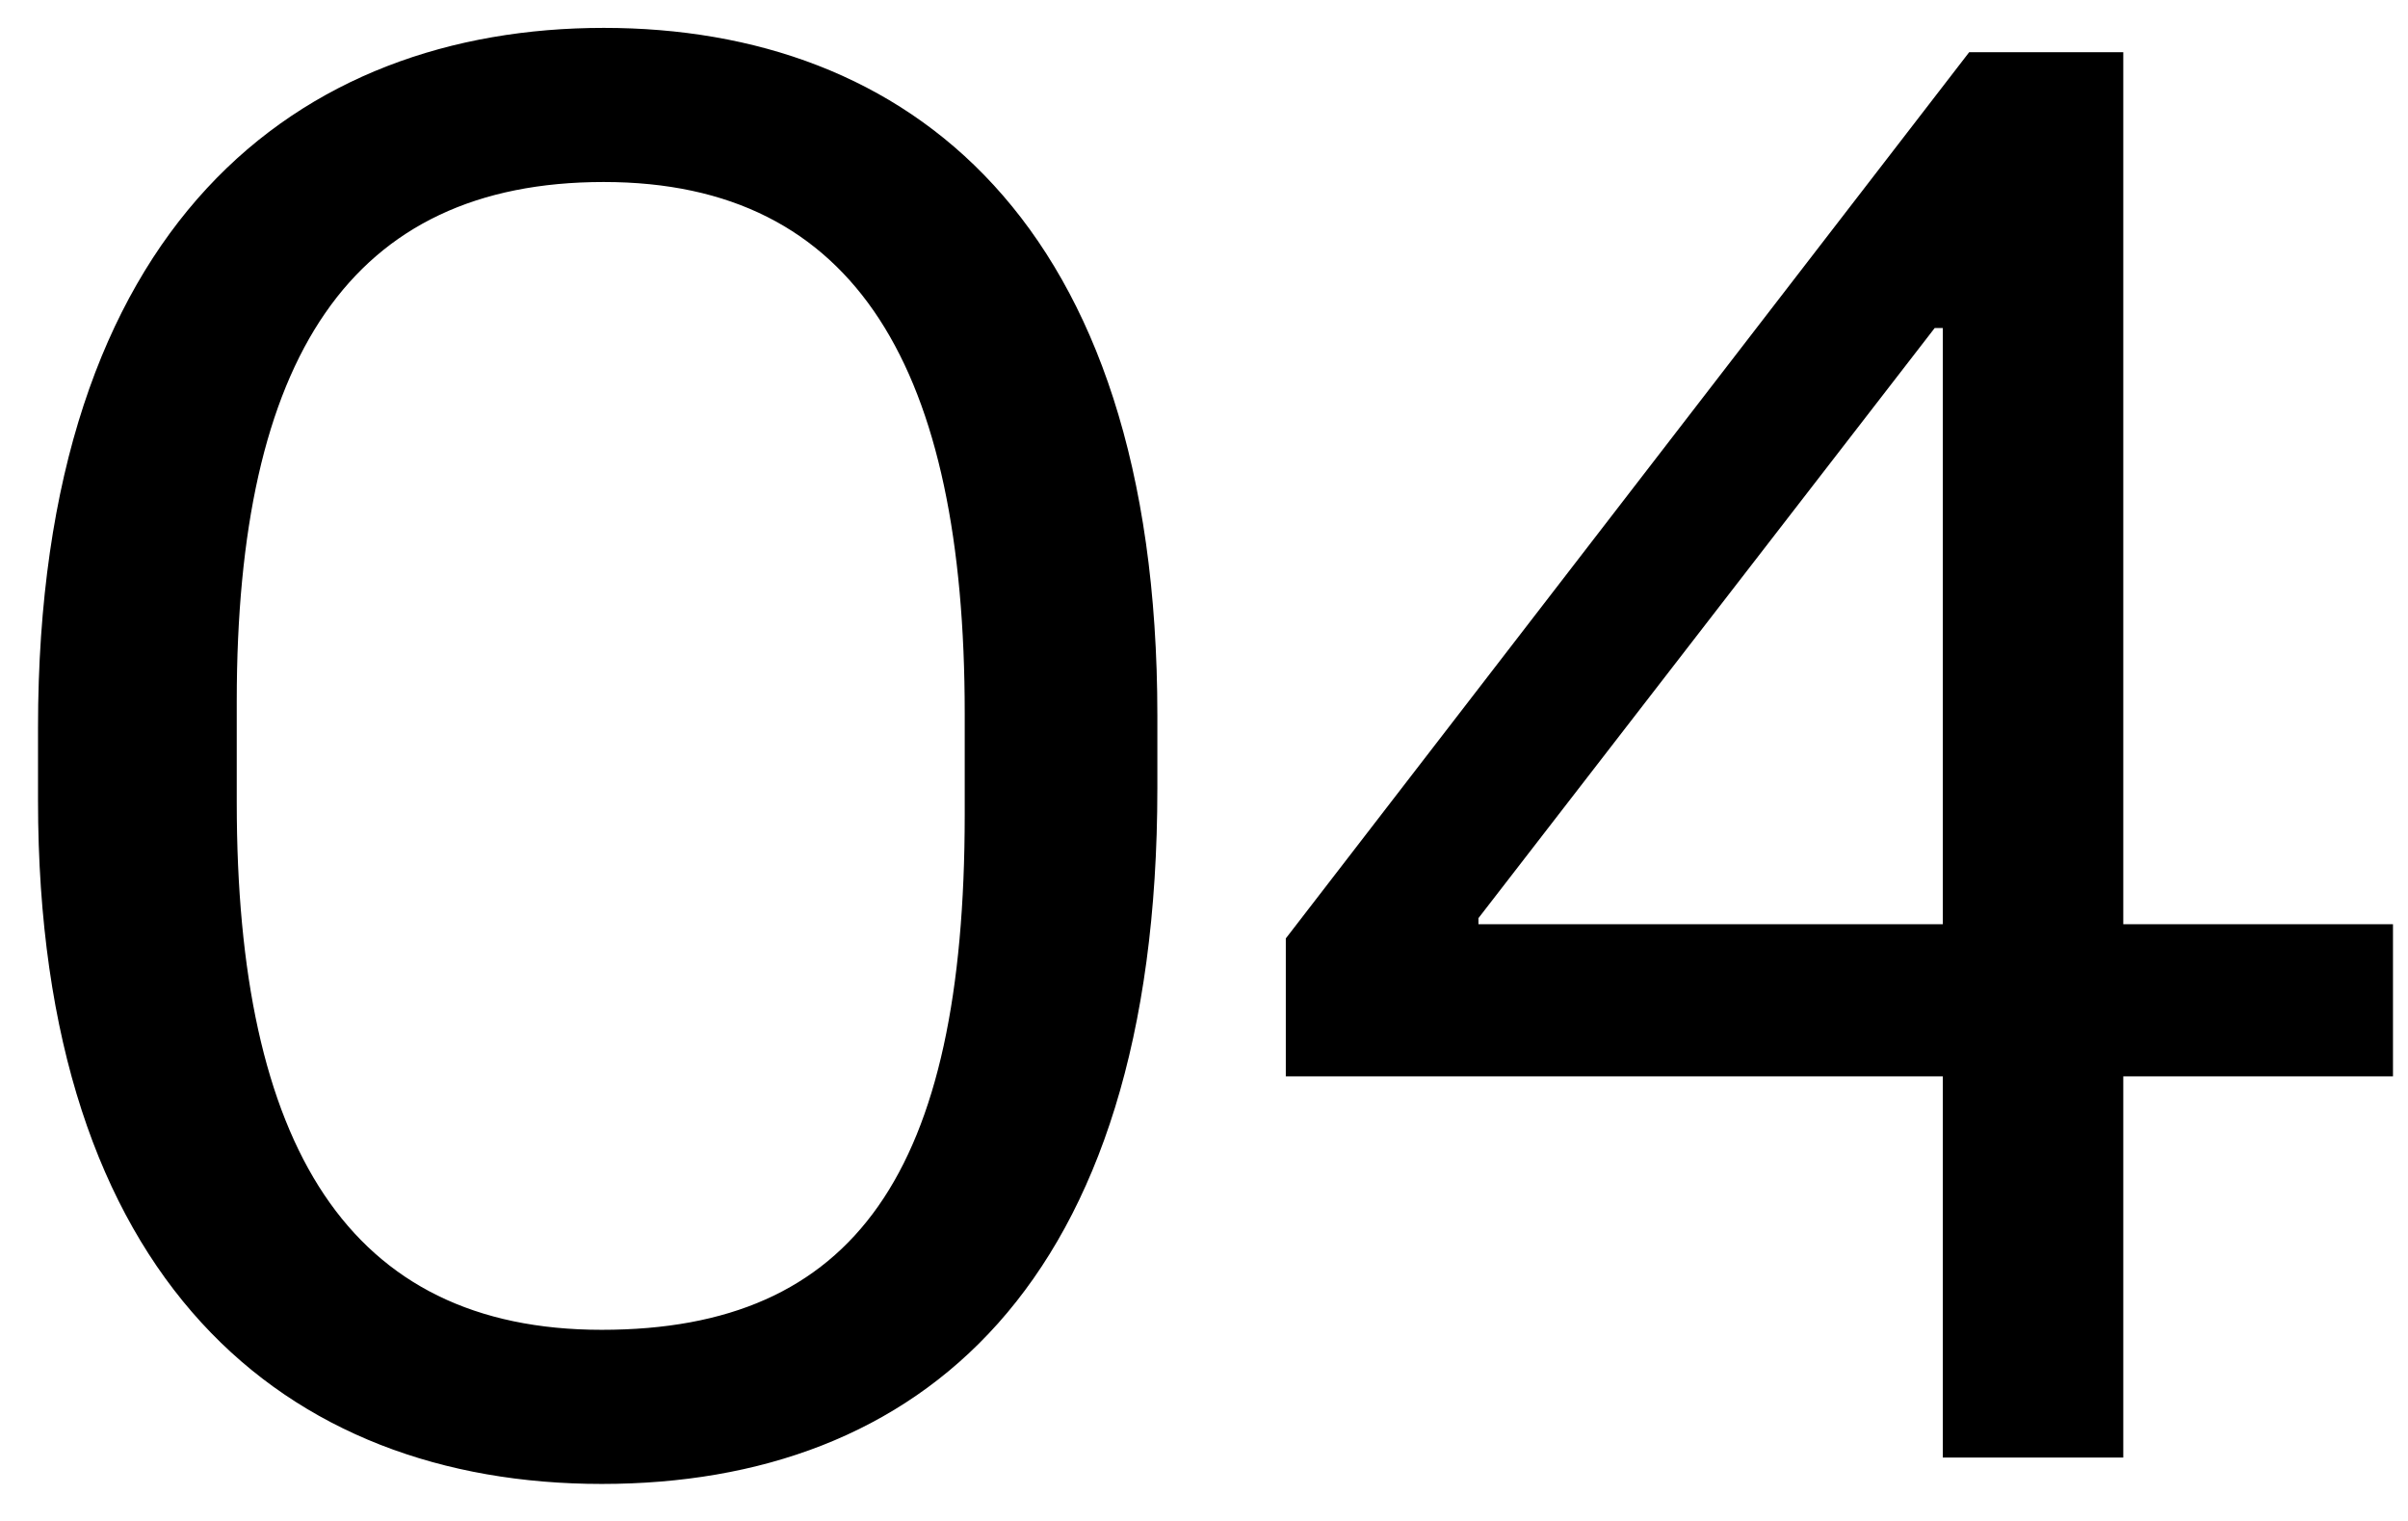
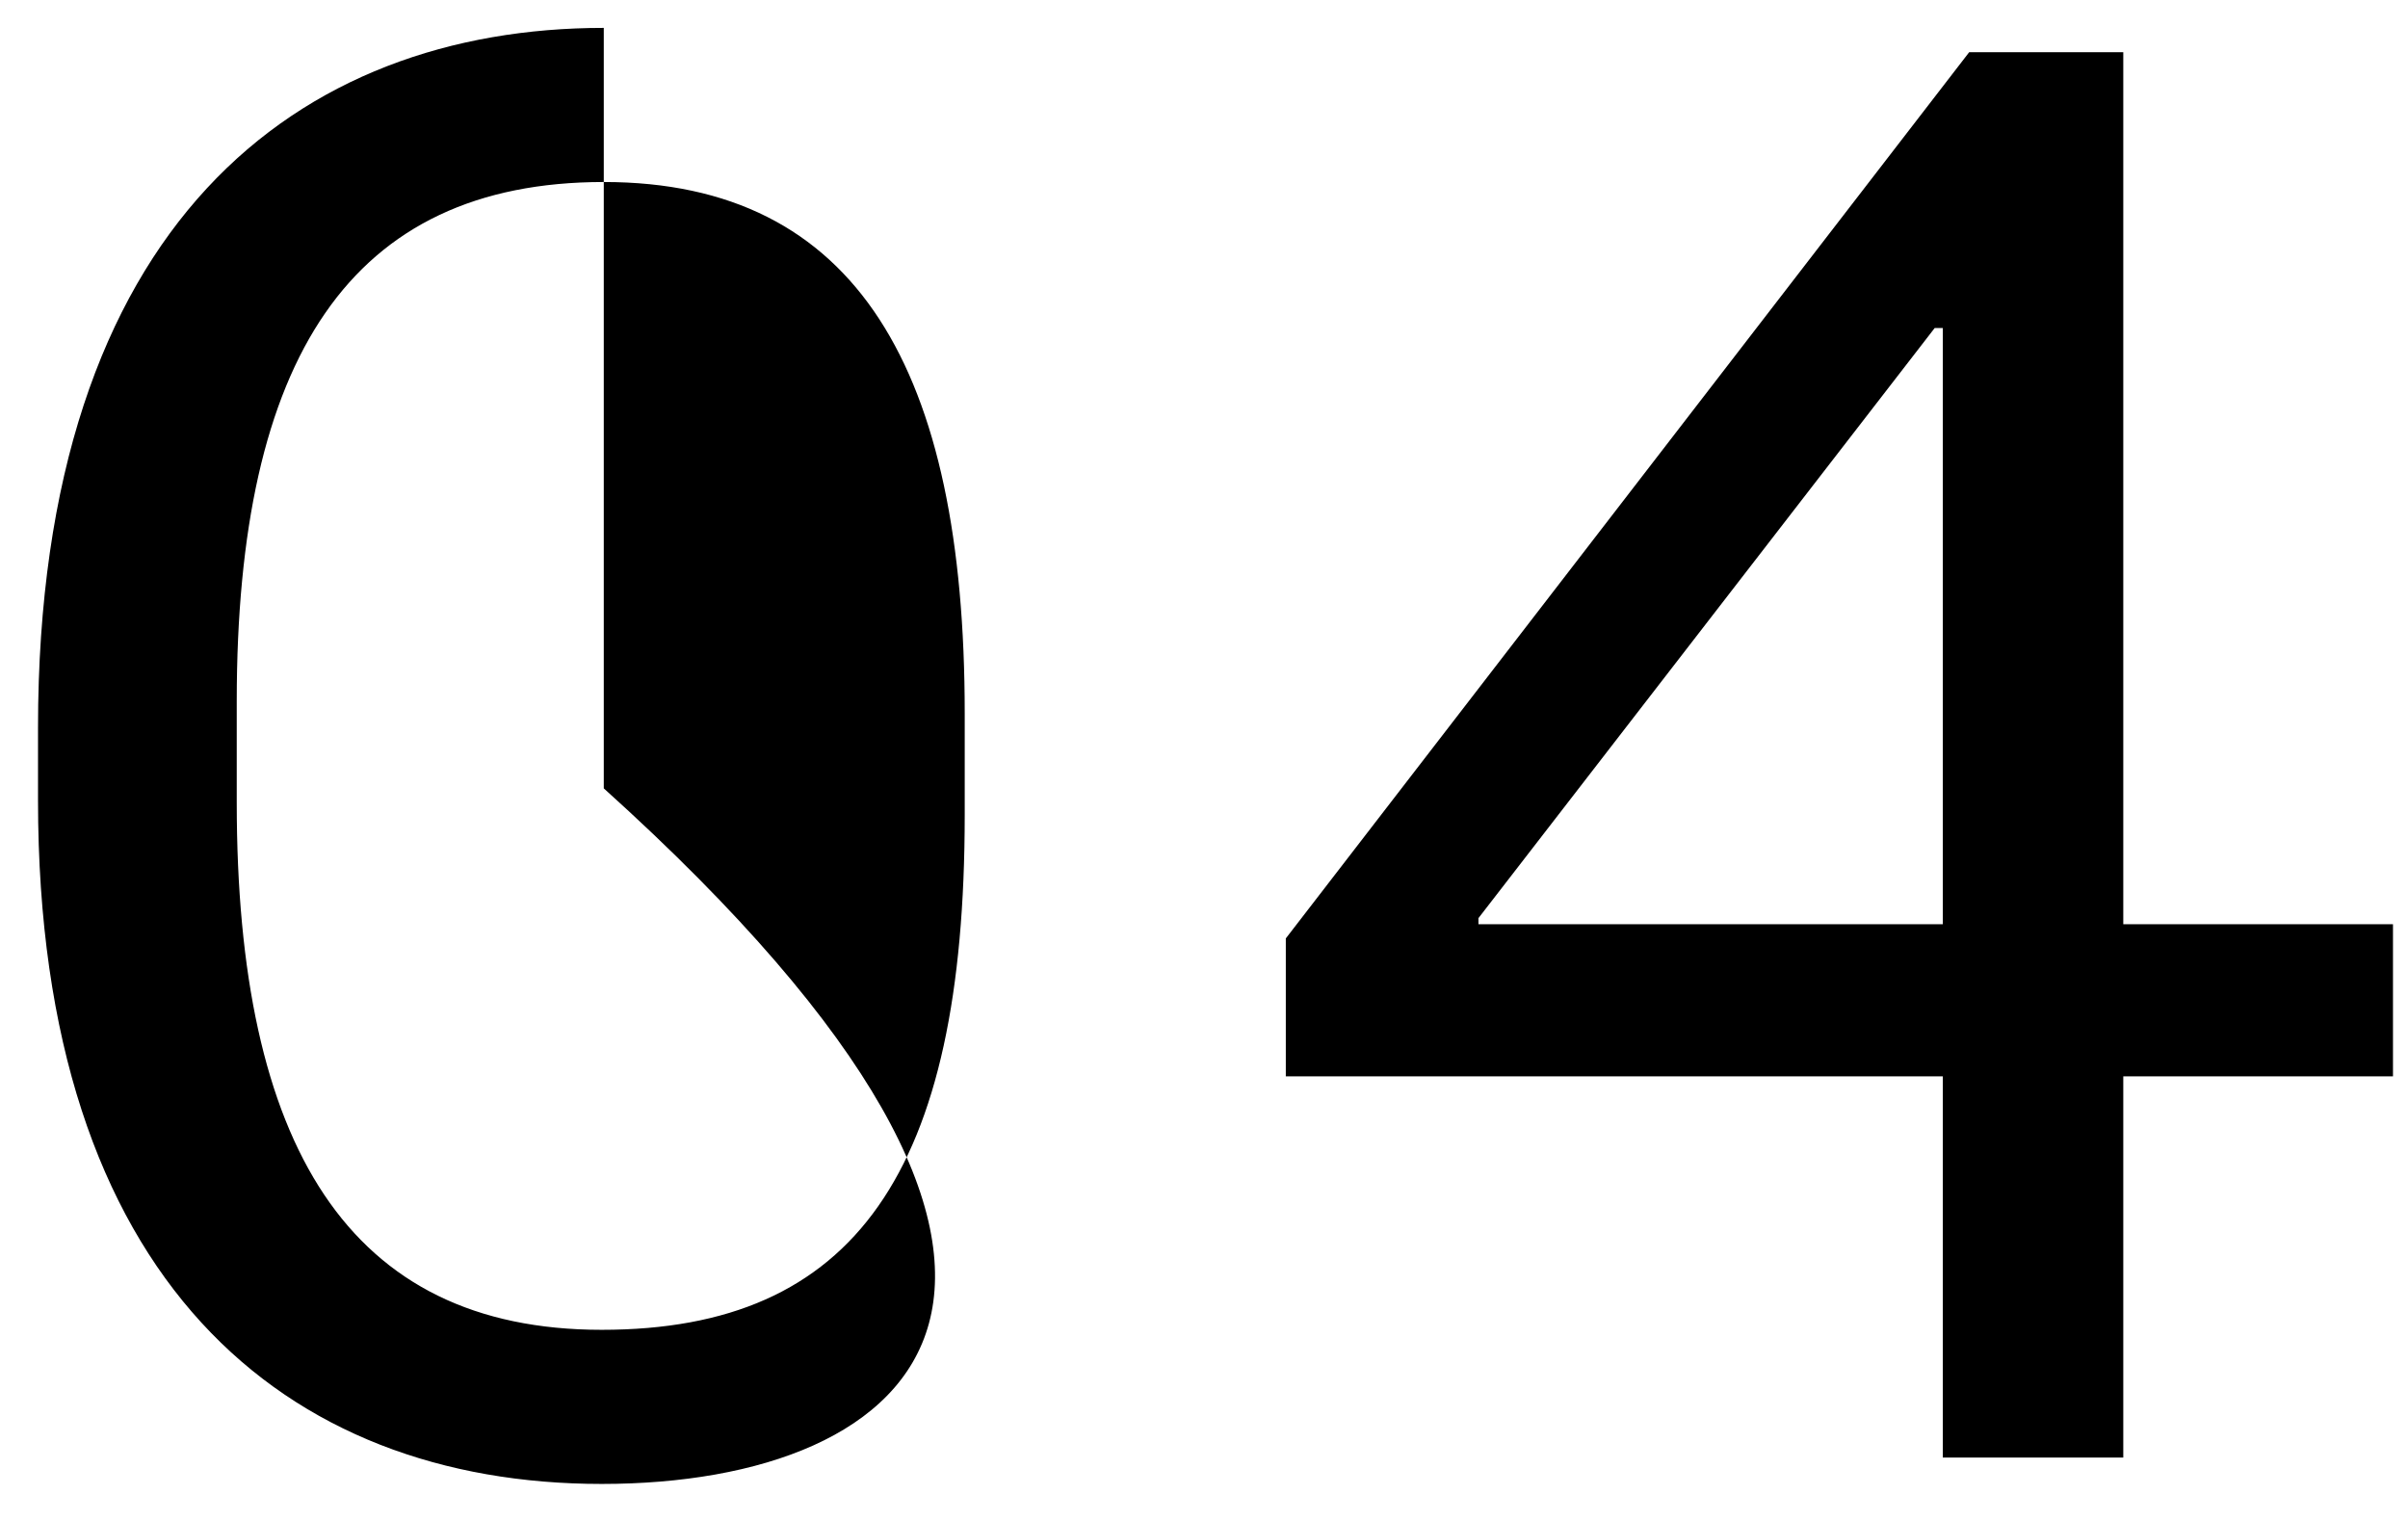
<svg xmlns="http://www.w3.org/2000/svg" width="38" height="24" viewBox="0 0 38 24" fill="none">
-   <path d="M9.496 23.416C4.504 23.416 0.6 20.216 0.6 12.632V11.48C0.6 3.512 4.728 0.44 9.528 0.44C14.296 0.44 18.264 3.448 18.264 11.288V12.44C18.264 20.312 14.488 23.416 9.496 23.416ZM9.496 20.984C13.496 20.984 15.224 18.488 15.224 12.856V11.256C15.224 5.848 13.528 2.872 9.528 2.872C5.528 2.872 3.736 5.656 3.736 11.064V12.664C3.736 18.072 5.496 20.984 9.496 20.984ZM30.659 23V16.984H20.291V14.808L31.075 0.824H33.507V14.584H37.763V16.984H33.507V23H30.659ZM23.331 14.584H30.659V5.176H30.531L23.331 14.488V14.584Z" fill="black" />
+   <path d="M9.496 23.416C4.504 23.416 0.6 20.216 0.6 12.632V11.48C0.6 3.512 4.728 0.44 9.528 0.44V12.44C18.264 20.312 14.488 23.416 9.496 23.416ZM9.496 20.984C13.496 20.984 15.224 18.488 15.224 12.856V11.256C15.224 5.848 13.528 2.872 9.528 2.872C5.528 2.872 3.736 5.656 3.736 11.064V12.664C3.736 18.072 5.496 20.984 9.496 20.984ZM30.659 23V16.984H20.291V14.808L31.075 0.824H33.507V14.584H37.763V16.984H33.507V23H30.659ZM23.331 14.584H30.659V5.176H30.531L23.331 14.488V14.584Z" fill="black" />
</svg>